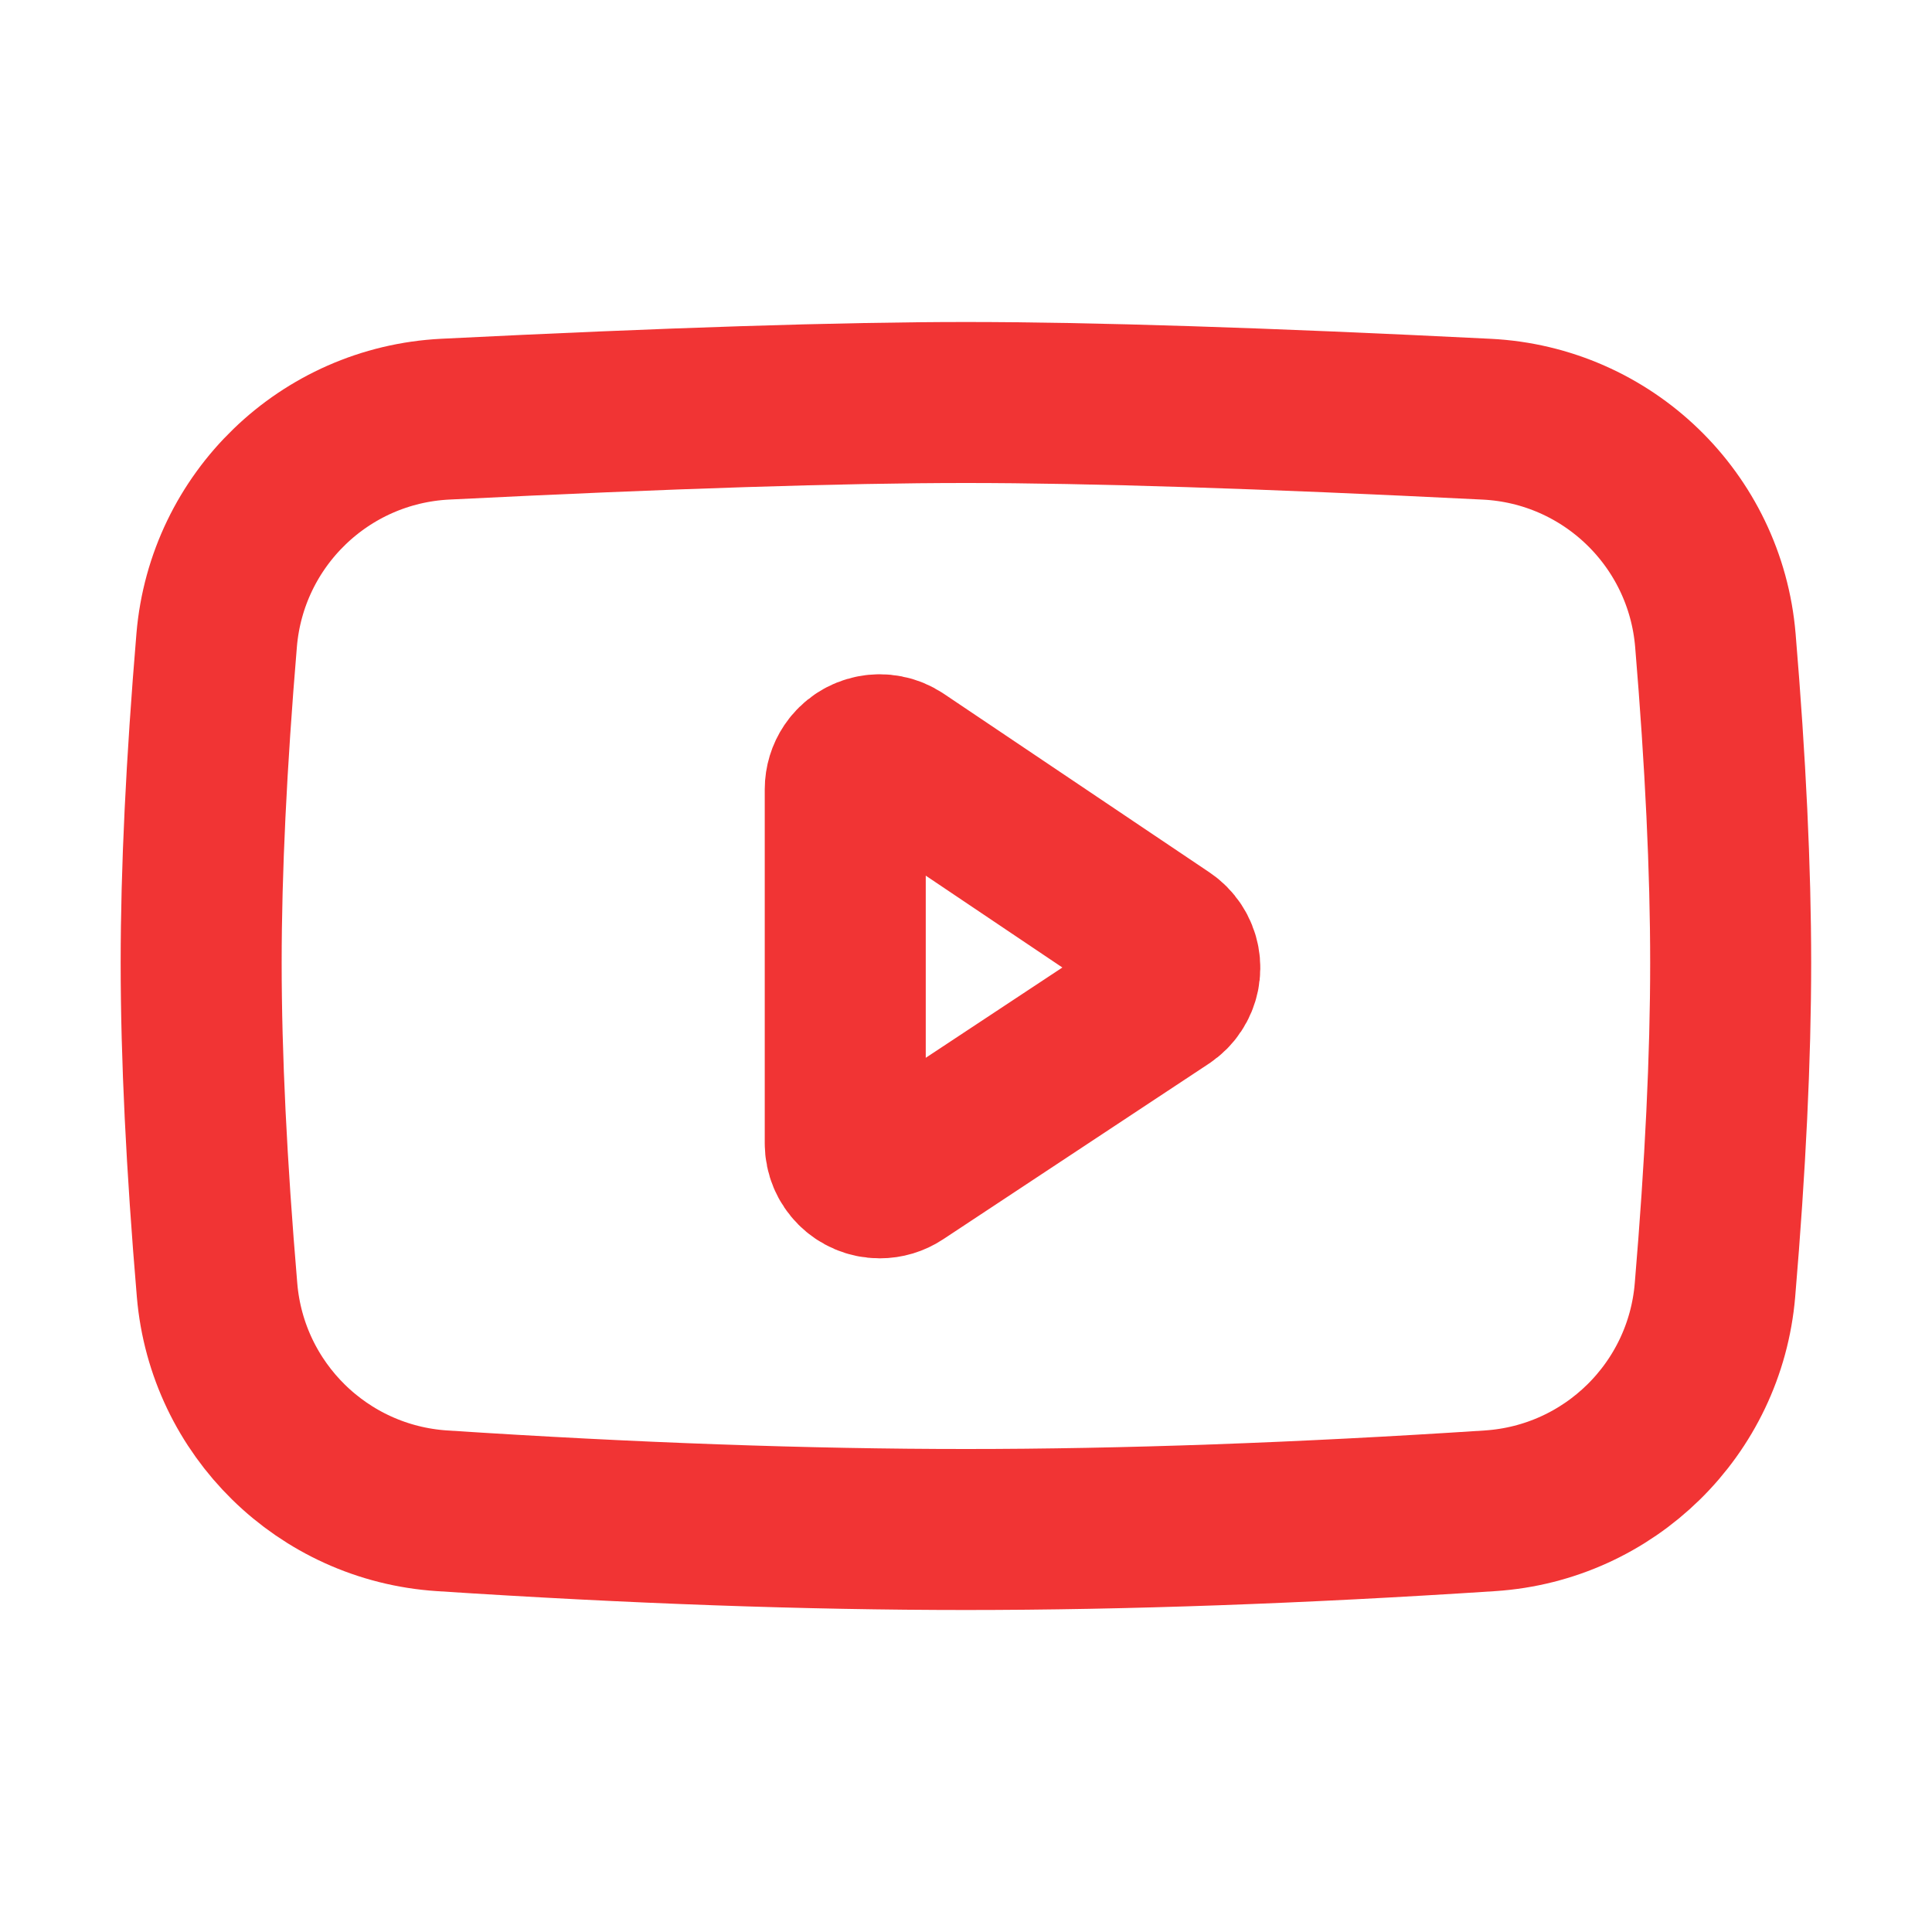
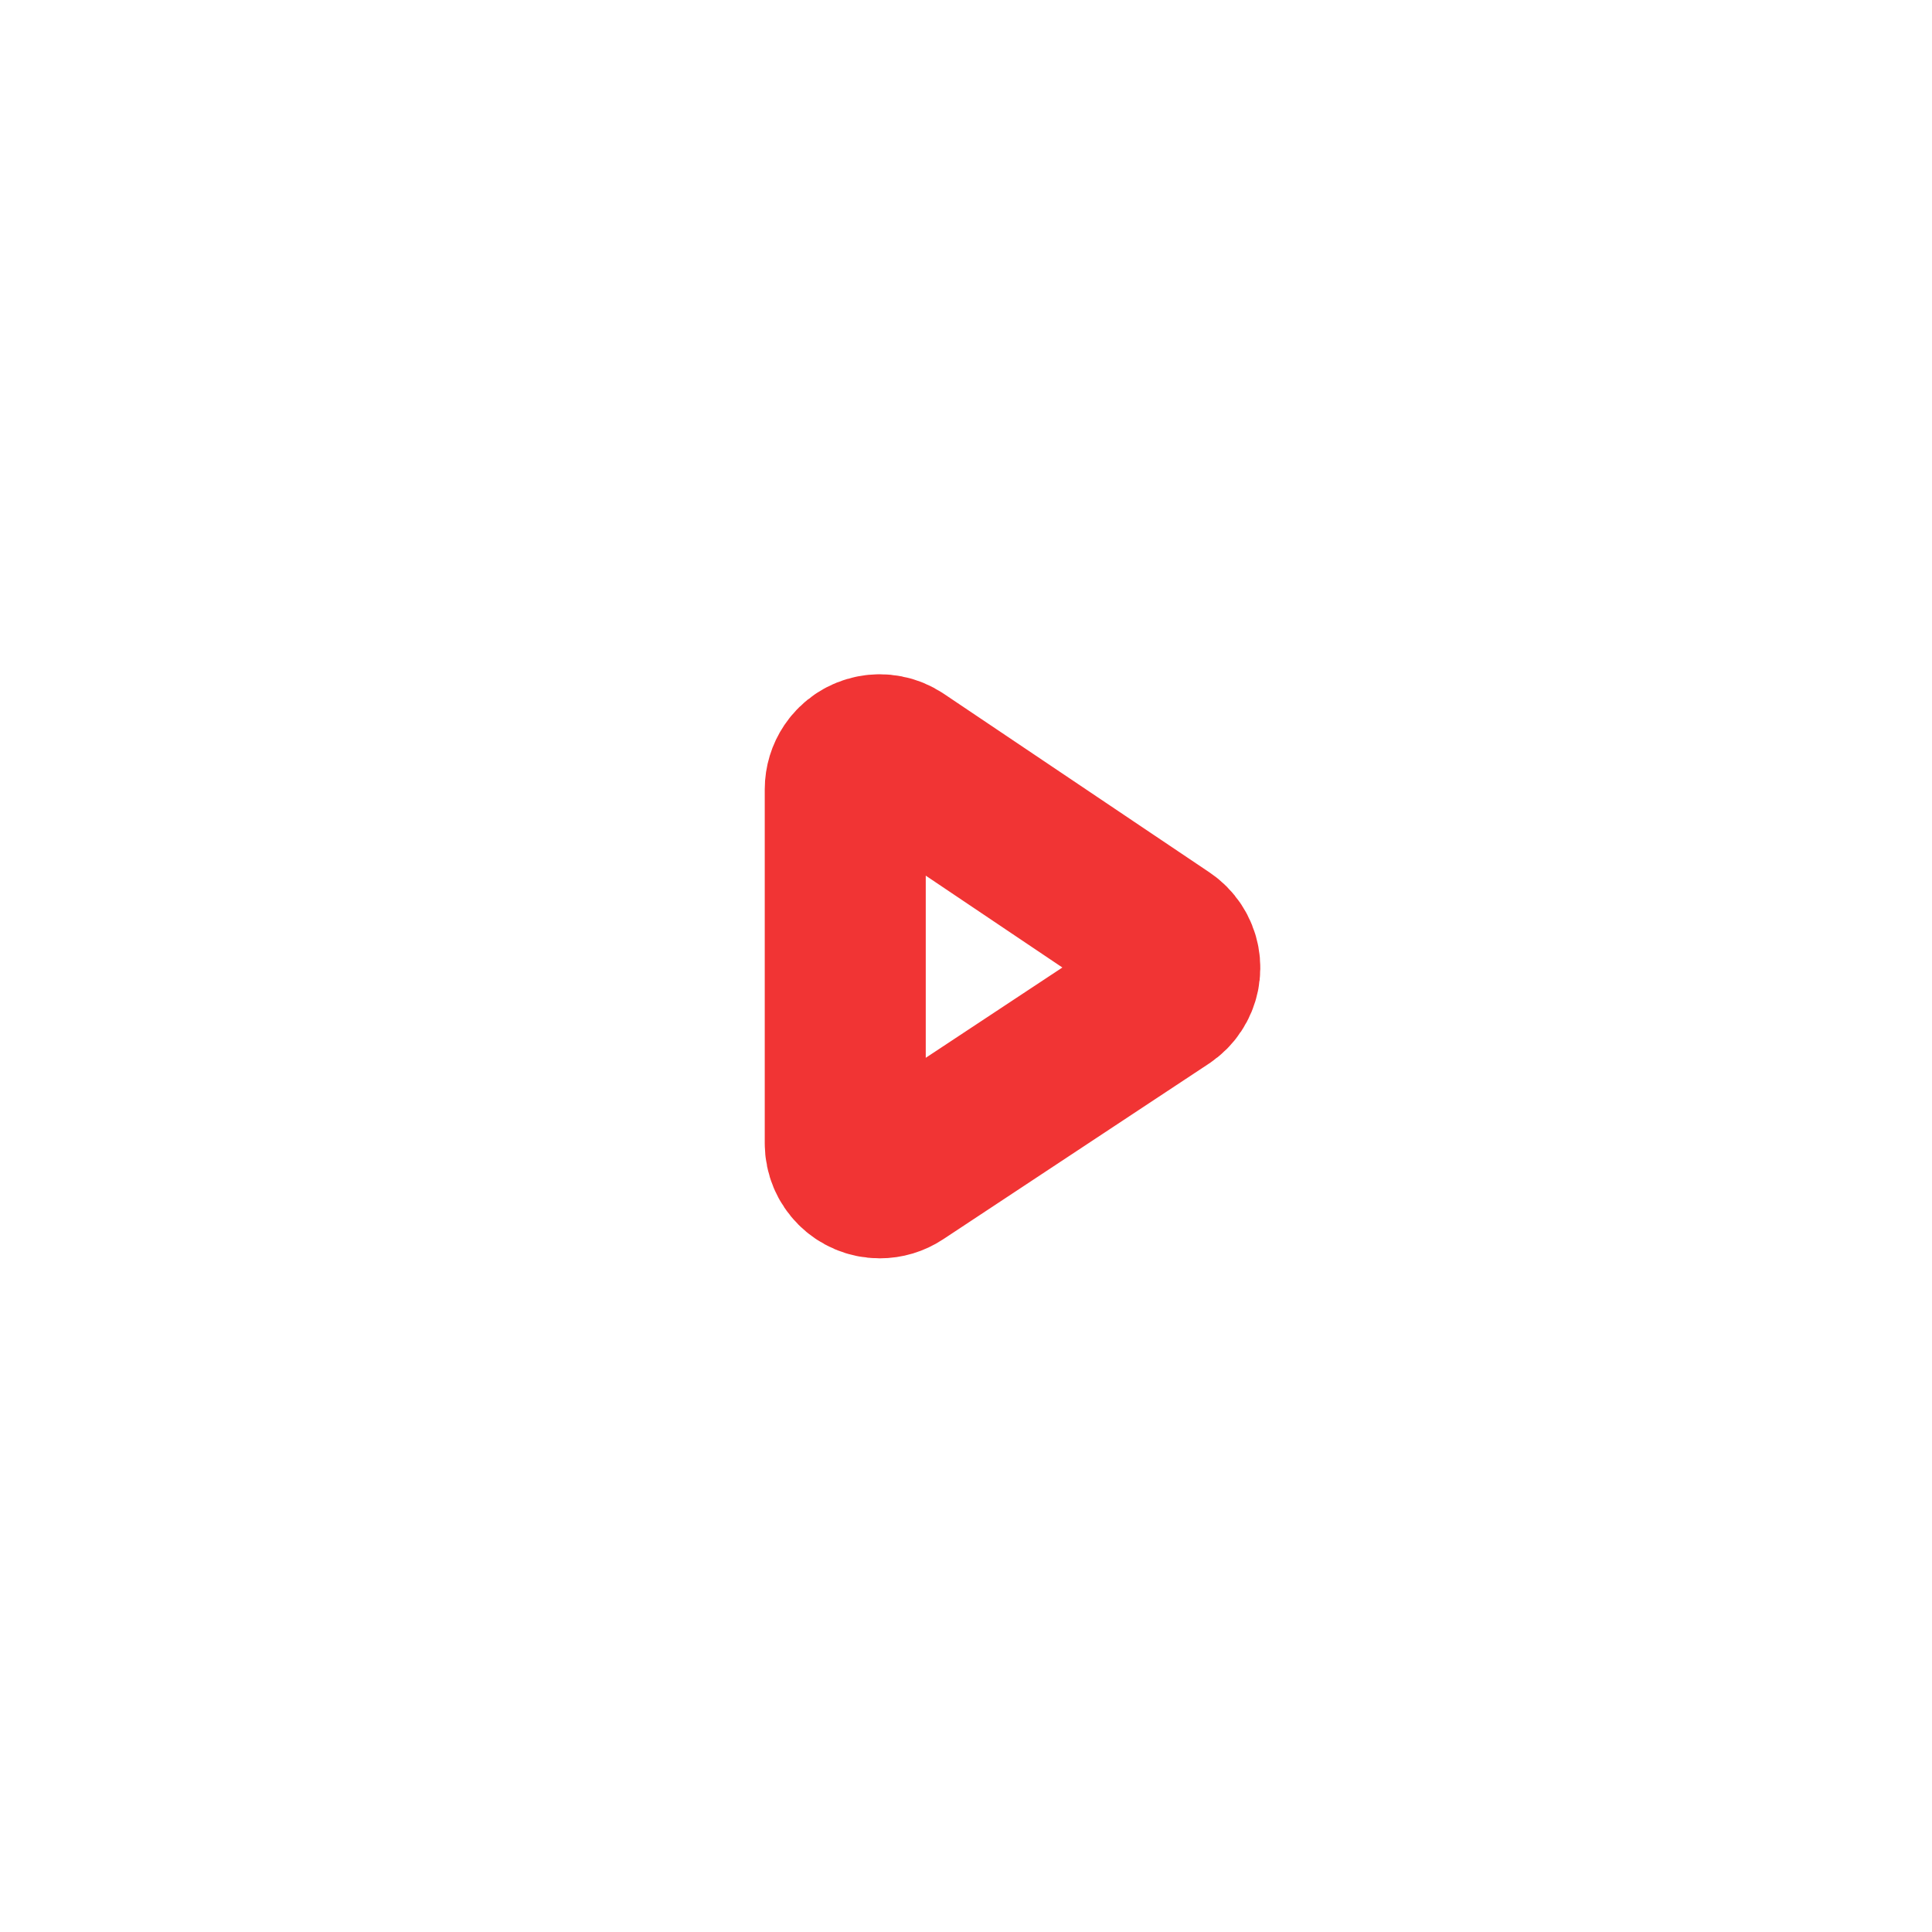
<svg xmlns="http://www.w3.org/2000/svg" width="31" height="31" viewBox="0 0 48 48" fill="none">
-   <path d="M11.064 10.414C16.607 10.138 20.918 10 23.998 10C27.078 10 31.391 10.138 36.937 10.415V10.415C39.939 10.564 42.367 12.912 42.618 15.907C42.871 18.941 42.998 21.613 42.998 23.924C42.998 26.263 42.868 28.972 42.608 32.052H42.608C42.359 35.01 39.983 37.341 37.021 37.535C32.28 37.845 27.939 38 23.998 38C20.058 38 15.719 37.845 10.98 37.535V37.535C8.019 37.341 5.644 35.012 5.393 32.055C5.13 28.952 4.998 26.241 4.998 23.924C4.998 21.634 5.127 18.961 5.383 15.904L5.383 15.904C5.635 12.91 8.063 10.564 11.064 10.414Z" fill="none" stroke="#f13434" stroke-width="4" stroke-linejoin="round" />
-   <path d="M21 19.609V28.406C21 28.879 21.384 29.263 21.857 29.263C22.025 29.263 22.19 29.214 22.33 29.121L28.927 24.761C29.322 24.5 29.431 23.968 29.17 23.573C29.107 23.478 29.027 23.397 28.933 23.334L22.335 18.898C21.943 18.634 21.41 18.738 21.146 19.131C21.051 19.272 21 19.439 21 19.609Z" fill="none" stroke="#f13434" stroke-width="4" stroke-linejoin="round" />
+   <path d="M21 19.609V28.406C21 28.879 21.384 29.263 21.857 29.263C22.025 29.263 22.19 29.214 22.33 29.121L28.927 24.761C29.322 24.5 29.431 23.968 29.17 23.573C29.107 23.478 29.027 23.397 28.933 23.334L22.335 18.898C21.943 18.634 21.41 18.738 21.146 19.131C21.051 19.272 21 19.439 21 19.609" fill="none" stroke="#f13434" stroke-width="4" stroke-linejoin="round" />
</svg>